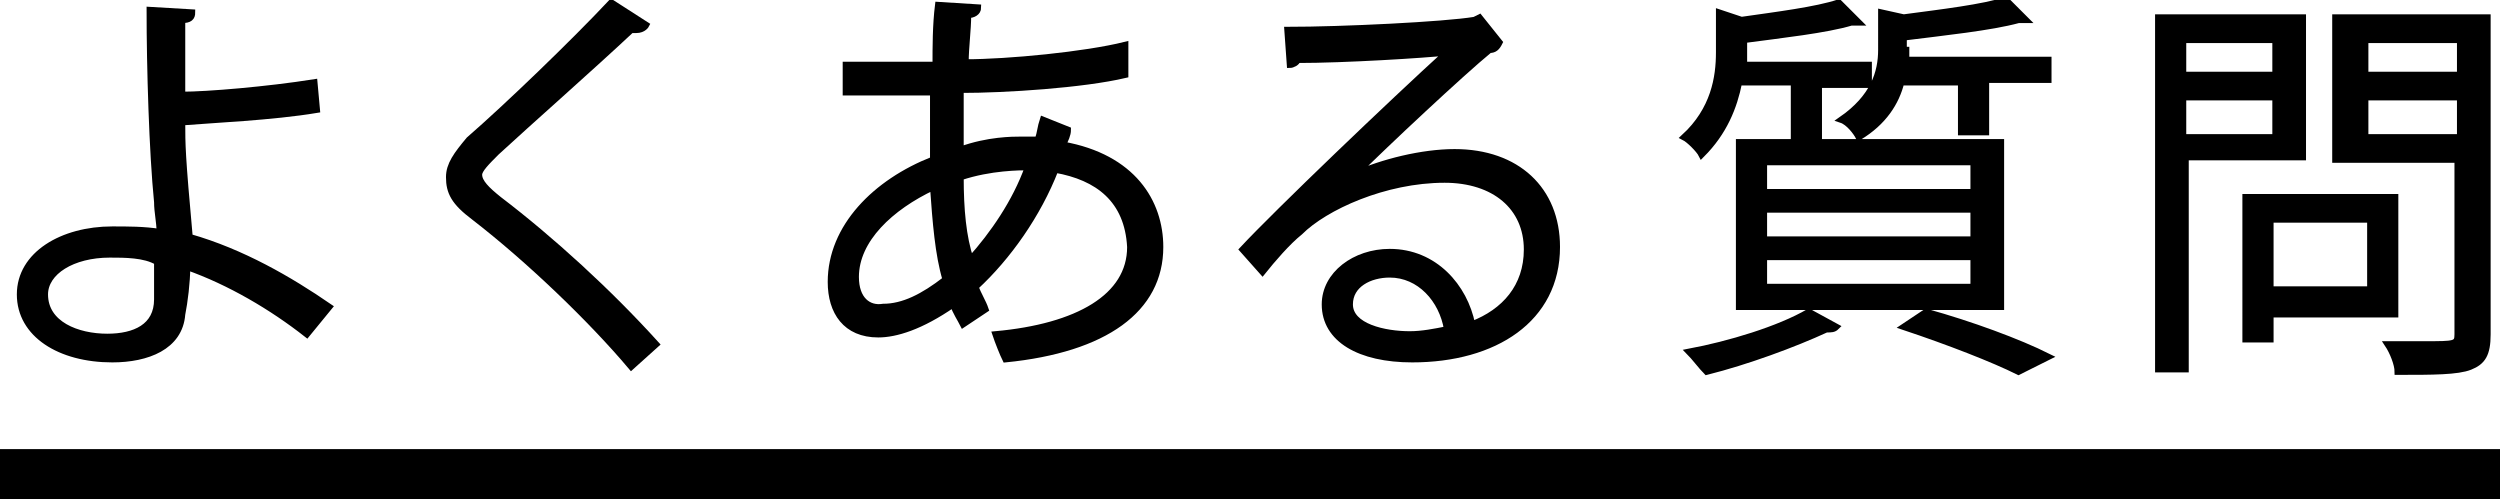
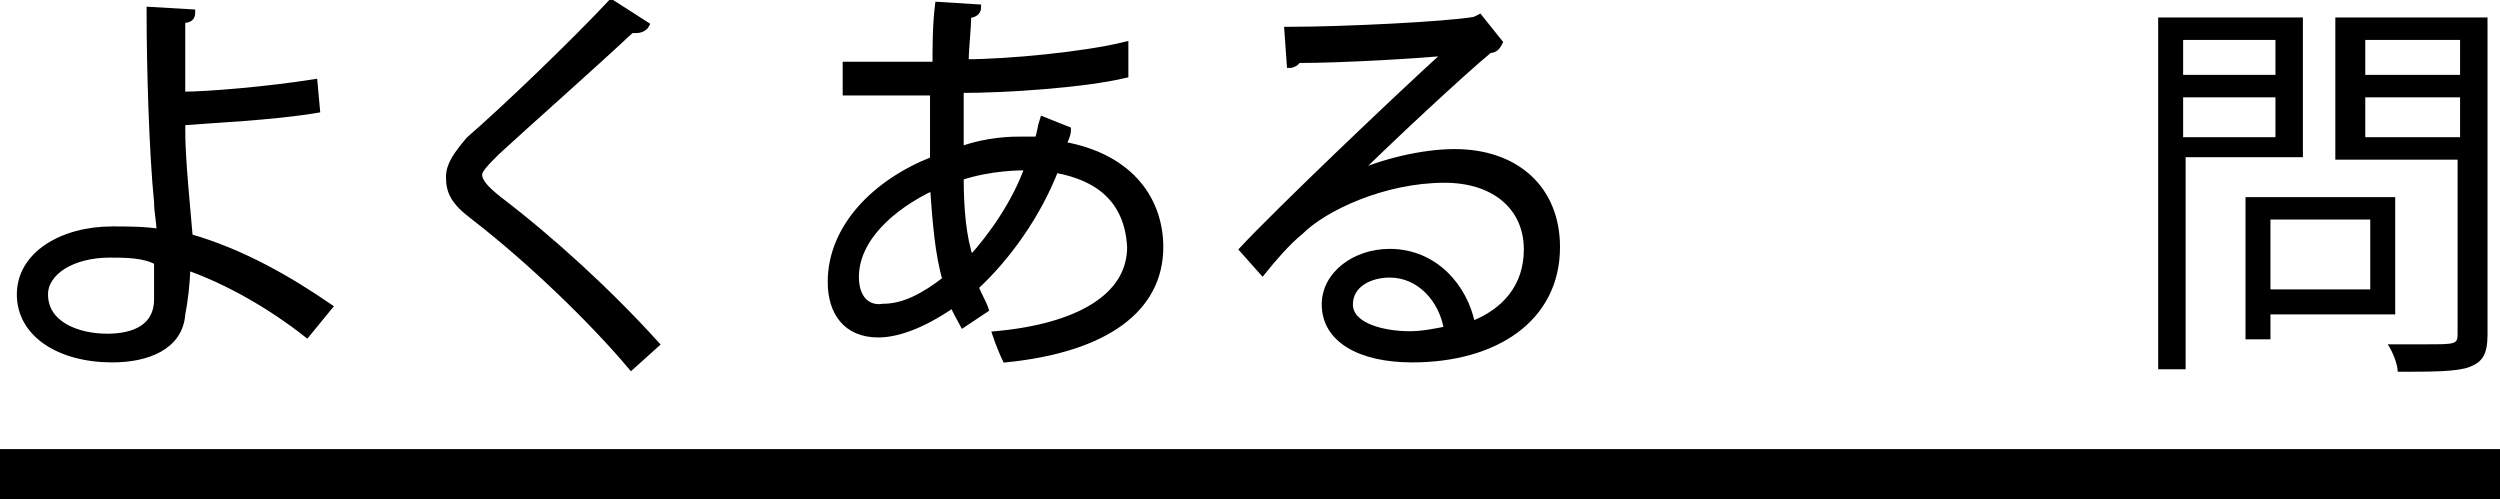
<svg xmlns="http://www.w3.org/2000/svg" version="1.1" id="レイヤー_1" x="0px" y="0px" viewBox="0 0 100.2 20" style="enable-background:new 0 0 100.2 20;" xml:space="preserve">
  <style type="text/css">
	.st0{enable-background:new    ;}
	.st1{fill:none;stroke:#000000;stroke-width:0.25;stroke-miterlimit:10;}
</style>
  <rect y="18" width="100.2" height="2" />
  <g class="st0">
    <path d="M12.3,13.4c-1.4-1.1-3.1-2.1-4.8-2.7c0,0.6-0.1,1.4-0.2,1.9c-0.1,1.3-1.4,1.8-2.8,1.8c-2.1,0-3.7-1-3.7-2.6   c0-1.6,1.7-2.6,3.7-2.6c0.6,0,1.3,0,1.9,0.1c0-0.4-0.1-0.8-0.1-1.2C6.1,6.1,6,2.7,6,0.4l1.7,0.1c0,0.2-0.1,0.3-0.4,0.3   c0,0.4,0,2.5,0,3c1,0,3.4-0.2,5.3-0.5l0.1,1.1c-1.8,0.3-4.2,0.4-5.4,0.5c0,0.9,0,1.3,0.3,4.6c2.1,0.6,4,1.7,5.6,2.8L12.3,13.4z    M4.4,10.2c-1.5,0-2.6,0.7-2.6,1.6c0,1.2,1.3,1.7,2.5,1.7c1.1,0,2-0.4,2-1.5c0-0.4,0-1,0-1.5C5.8,10.2,5,10.2,4.4,10.2z" />
  </g>
  <g class="st0">
    <path class="st1" d="M12.3,13.4c-1.4-1.1-3.1-2.1-4.8-2.7c0,0.6-0.1,1.4-0.2,1.9c-0.1,1.3-1.4,1.8-2.8,1.8c-2.1,0-3.7-1-3.7-2.6   c0-1.6,1.7-2.6,3.7-2.6c0.6,0,1.3,0,1.9,0.1c0-0.4-0.1-0.8-0.1-1.2C6.1,6.1,6,2.7,6,0.4l1.7,0.1c0,0.2-0.1,0.3-0.4,0.3   c0,0.4,0,2.5,0,3c1,0,3.4-0.2,5.3-0.5l0.1,1.1c-1.8,0.3-4.2,0.4-5.4,0.5c0,0.9,0,1.3,0.3,4.6c2.1,0.6,4,1.7,5.6,2.8L12.3,13.4z    M4.4,10.2c-1.5,0-2.6,0.7-2.6,1.6c0,1.2,1.3,1.7,2.5,1.7c1.1,0,2-0.4,2-1.5c0-0.4,0-1,0-1.5C5.8,10.2,5,10.2,4.4,10.2z" />
  </g>
  <g class="st0">
    <path d="M25.3,14.7c-1.6-1.9-4.1-4.3-6.3-6C18.2,8.1,18,7.7,18,7.1c0-0.5,0.3-0.9,0.8-1.5c1.5-1.3,4.2-3.9,5.7-5.5L25.9,1   c0,0-0.1,0.2-0.4,0.2c-0.1,0-0.1,0-0.2,0c-1.6,1.5-4.1,3.7-5.4,4.9c-0.4,0.4-0.7,0.7-0.7,0.9c0,0.3,0.3,0.6,0.8,1   c2.1,1.6,4.4,3.7,6.3,5.8L25.3,14.7z" />
  </g>
  <g class="st0">
    <path class="st1" d="M25.3,14.7c-1.6-1.9-4.1-4.3-6.3-6C18.2,8.1,18,7.7,18,7.1c0-0.5,0.3-0.9,0.8-1.5c1.5-1.3,4.2-3.9,5.7-5.5   L25.9,1c0,0-0.1,0.2-0.4,0.2c-0.1,0-0.1,0-0.2,0c-1.6,1.5-4.1,3.7-5.4,4.9c-0.4,0.4-0.7,0.7-0.7,0.9c0,0.3,0.3,0.6,0.8,1   c2.1,1.6,4.4,3.7,6.3,5.8L25.3,14.7z" />
  </g>
  <g class="st0">
    <path d="M42.8,5.2c0,0.2-0.1,0.4-0.2,0.6c2.8,0.5,3.9,2.3,3.9,4.1c0,2.5-2.2,4.1-6.2,4.5c-0.1-0.2-0.3-0.7-0.4-1   c3.3-0.3,5.4-1.5,5.4-3.5V9.9c-0.1-1.9-1.3-2.8-3-3.1c-0.7,1.8-1.9,3.5-3.2,4.7c0.1,0.3,0.3,0.6,0.4,0.9L38.6,13   c-0.1-0.2-0.3-0.5-0.4-0.8c-1.3,0.9-2.3,1.2-3,1.2c-1.3,0-1.9-0.9-1.9-2.1c0-2.2,1.8-4,4.1-4.9c0-0.8,0-1.7,0-2.7c-2.7,0-3,0-3.5,0   l0-1.1c0.8,0,2.2,0,3.6,0c0-0.7,0-1.6,0.1-2.4l1.6,0.1c0,0.2-0.2,0.3-0.4,0.3c0,0.6-0.1,1.3-0.1,1.9c1.7,0,4.8-0.3,6.4-0.7L45.1,3   c-1.7,0.4-4.8,0.6-6.6,0.6c0,0.8,0,1.6,0,2.4c1.1-0.4,2.1-0.4,2.4-0.4c0.2,0,0.4,0,0.7,0c0.1-0.3,0.1-0.5,0.2-0.8L42.8,5.2z    M37.9,11.2c-0.3-1-0.4-2.3-0.5-3.7c-1.7,0.8-3.1,2.1-3.1,3.6c0,0.9,0.5,1.3,1.1,1.2C36.2,12.3,37,11.9,37.9,11.2z M41.2,6.7   c-0.3,0-1.5,0-2.7,0.4c0,1.3,0.1,2.4,0.4,3.3C39.8,9.4,40.7,8.1,41.2,6.7z" />
  </g>
  <g class="st0">
    <path class="st1" d="M42.8,5.2c0,0.2-0.1,0.4-0.2,0.6c2.8,0.5,3.9,2.3,3.9,4.1c0,2.5-2.2,4.1-6.2,4.5c-0.1-0.2-0.3-0.7-0.4-1   c3.3-0.3,5.4-1.5,5.4-3.5V9.9c-0.1-1.9-1.3-2.8-3-3.1c-0.7,1.8-1.9,3.5-3.2,4.7c0.1,0.3,0.3,0.6,0.4,0.9L38.6,13   c-0.1-0.2-0.3-0.5-0.4-0.8c-1.3,0.9-2.3,1.2-3,1.2c-1.3,0-1.9-0.9-1.9-2.1c0-2.2,1.8-4,4.1-4.9c0-0.8,0-1.7,0-2.7c-2.7,0-3,0-3.5,0   l0-1.1c0.8,0,2.2,0,3.6,0c0-0.7,0-1.6,0.1-2.4l1.6,0.1c0,0.2-0.2,0.3-0.4,0.3c0,0.6-0.1,1.3-0.1,1.9c1.7,0,4.8-0.3,6.4-0.7L45.1,3   c-1.7,0.4-4.8,0.6-6.6,0.6c0,0.8,0,1.6,0,2.4c1.1-0.4,2.1-0.4,2.4-0.4c0.2,0,0.4,0,0.7,0c0.1-0.3,0.1-0.5,0.2-0.8L42.8,5.2z    M37.9,11.2c-0.3-1-0.4-2.3-0.5-3.7c-1.7,0.8-3.1,2.1-3.1,3.6c0,0.9,0.5,1.3,1.1,1.2C36.2,12.3,37,11.9,37.9,11.2z M41.2,6.7   c-0.3,0-1.5,0-2.7,0.4c0,1.3,0.1,2.4,0.4,3.3C39.8,9.4,40.7,8.1,41.2,6.7z" />
  </g>
  <g class="st0">
    <path d="M54.3,7c1.1-0.5,2.7-0.9,4-0.9c2.5,0,4.1,1.5,4.1,3.8c0,2.9-2.5,4.5-5.8,4.5c-2.1,0-3.5-0.8-3.5-2.2c0-1.2,1.2-2.1,2.6-2.1   c1.8,0,3,1.4,3.3,2.9c1.3-0.5,2.2-1.5,2.2-3c0-1.7-1.3-2.8-3.3-2.8c-2.4,0-4.8,1.1-5.8,2.1c-0.5,0.4-1.1,1.1-1.5,1.6L49.8,10   c1.4-1.5,6-5.9,8.2-7.9c-0.9,0.1-4.1,0.3-6,0.3c0,0.1-0.2,0.2-0.3,0.2l-0.1-1.4c2.2,0,6.3-0.2,7.5-0.4l0.2-0.1l0.8,1   C60,1.9,59.9,2,59.7,2C58.6,2.9,55.5,5.8,54.3,7L54.3,7z M56.5,13.4c0.5,0,1-0.1,1.5-0.2C57.8,12,56.9,11,55.7,11   c-0.8,0-1.6,0.4-1.6,1.2C54.1,13.1,55.5,13.4,56.5,13.4z" />
  </g>
  <g class="st0">
    <path class="st1" d="M54.3,7c1.1-0.5,2.7-0.9,4-0.9c2.5,0,4.1,1.5,4.1,3.8c0,2.9-2.5,4.5-5.8,4.5c-2.1,0-3.5-0.8-3.5-2.2   c0-1.2,1.2-2.1,2.6-2.1c1.8,0,3,1.4,3.3,2.9c1.3-0.5,2.2-1.5,2.2-3c0-1.7-1.3-2.8-3.3-2.8c-2.4,0-4.8,1.1-5.8,2.1   c-0.5,0.4-1.1,1.1-1.5,1.6L49.8,10c1.4-1.5,6-5.9,8.2-7.9c-0.9,0.1-4.1,0.3-6,0.3c0,0.1-0.2,0.2-0.3,0.2l-0.1-1.4   c2.2,0,6.3-0.2,7.5-0.4l0.2-0.1l0.8,1C60,1.9,59.9,2,59.7,2C58.6,2.9,55.5,5.8,54.3,7L54.3,7z M56.5,13.4c0.5,0,1-0.1,1.5-0.2   C57.8,12,56.9,11,55.7,11c-0.8,0-1.6,0.4-1.6,1.2C54.1,13.1,55.5,13.4,56.5,13.4z" />
  </g>
  <g class="st0">
-     <path d="M71.8,3.3h-2.1c-0.2,1-0.6,2-1.5,2.9c-0.1-0.2-0.5-0.6-0.7-0.7c1.2-1.1,1.4-2.4,1.4-3.4V0.5l0.9,0.3c1.4-0.2,3-0.4,3.9-0.7   l0.8,0.8c0,0-0.1,0-0.2,0c0,0-0.1,0-0.1,0c-1,0.3-2.8,0.5-4.3,0.7v1h5v0.8h-2v2.1h-1V3.3z M73.6,13.1c-0.1,0.1-0.2,0.1-0.4,0.1   c-1.3,0.6-3.2,1.3-4.8,1.7c-0.2-0.2-0.5-0.6-0.7-0.8c1.6-0.3,3.6-0.9,4.8-1.6L73.6,13.1z M69.7,12.3V5.7h10.5v6.6H69.7z M70.7,6.5   v1.2h8.4V6.5H70.7z M70.7,8.4v1.2h8.4V8.4H70.7z M70.7,10.3v1.2h8.4v-1.2H70.7z M76.4,2c0,0.1,0,0.3,0,0.4h5.7v0.8h-2.5v2.1h-1V3.3   h-2.4c-0.2,0.8-0.7,1.6-1.7,2.2c-0.1-0.2-0.4-0.6-0.7-0.7c1.3-0.9,1.6-1.9,1.6-2.8V0.5l0.9,0.2c1.5-0.2,3.2-0.4,4.1-0.7l0.8,0.8   c0,0-0.1,0-0.2,0c0,0-0.1,0-0.1,0c-1.1,0.3-3,0.5-4.6,0.7V2z M80.9,14.9c-1-0.5-2.8-1.2-4.6-1.8l0.9-0.6c1.8,0.5,3.7,1.2,4.9,1.8   L80.9,14.9z" />
-   </g>
+     </g>
  <g class="st0">
-     <path class="st1" d="M71.8,3.3h-2.1c-0.2,1-0.6,2-1.5,2.9c-0.1-0.2-0.5-0.6-0.7-0.7c1.2-1.1,1.4-2.4,1.4-3.4V0.5l0.9,0.3   c1.4-0.2,3-0.4,3.9-0.7l0.8,0.8c0,0-0.1,0-0.2,0c0,0-0.1,0-0.1,0c-1,0.3-2.8,0.5-4.3,0.7v1h5v0.8h-2v2.1h-1V3.3z M73.6,13.1   c-0.1,0.1-0.2,0.1-0.4,0.1c-1.3,0.6-3.2,1.3-4.8,1.7c-0.2-0.2-0.5-0.6-0.7-0.8c1.6-0.3,3.6-0.9,4.8-1.6L73.6,13.1z M69.7,12.3V5.7   h10.5v6.6H69.7z M70.7,6.5v1.2h8.4V6.5H70.7z M70.7,8.4v1.2h8.4V8.4H70.7z M70.7,10.3v1.2h8.4v-1.2H70.7z M76.4,2   c0,0.1,0,0.3,0,0.4h5.7v0.8h-2.5v2.1h-1V3.3h-2.4c-0.2,0.8-0.7,1.6-1.7,2.2c-0.1-0.2-0.4-0.6-0.7-0.7c1.3-0.9,1.6-1.9,1.6-2.8V0.5   l0.9,0.2c1.5-0.2,3.2-0.4,4.1-0.7l0.8,0.8c0,0-0.1,0-0.2,0c0,0-0.1,0-0.1,0c-1.1,0.3-3,0.5-4.6,0.7V2z M80.9,14.9   c-1-0.5-2.8-1.2-4.6-1.8l0.9-0.6c1.8,0.5,3.7,1.2,4.9,1.8L80.9,14.9z" />
-   </g>
+     </g>
  <g class="st0">
    <path d="M92.3,6.3h-4.7v8.5h-1.1V0.7h5.8V6.3z M91.2,1.6h-3.7V3h3.7V1.6z M87.5,5.5h3.7V3.9h-3.7V5.5z M96,12.6h-5v1h-1V7.9H96   V12.6z M95,8.8h-4v2.8h4V8.8z M99.7,0.7v12.7c0,0.8-0.2,1.1-0.7,1.3c-0.5,0.2-1.5,0.2-2.9,0.2c0-0.3-0.2-0.8-0.4-1.1   c0.6,0,1.1,0,1.5,0c1.2,0,1.3,0,1.3-0.4v-7h-4.9V0.7H99.7z M98.6,1.6h-3.8V3h3.8V1.6z M94.8,5.5h3.8V3.9h-3.8V5.5z" />
  </g>
  <g class="st0">
-     <path class="st1" d="M92.3,6.3h-4.7v8.5h-1.1V0.7h5.8V6.3z M91.2,1.6h-3.7V3h3.7V1.6z M87.5,5.5h3.7V3.9h-3.7V5.5z M96,12.6h-5v1   h-1V7.9H96V12.6z M95,8.8h-4v2.8h4V8.8z M99.7,0.7v12.7c0,0.8-0.2,1.1-0.7,1.3c-0.5,0.2-1.5,0.2-2.9,0.2c0-0.3-0.2-0.8-0.4-1.1   c0.6,0,1.1,0,1.5,0c1.2,0,1.3,0,1.3-0.4v-7h-4.9V0.7H99.7z M98.6,1.6h-3.8V3h3.8V1.6z M94.8,5.5h3.8V3.9h-3.8V5.5z" />
-   </g>
+     </g>
</svg>